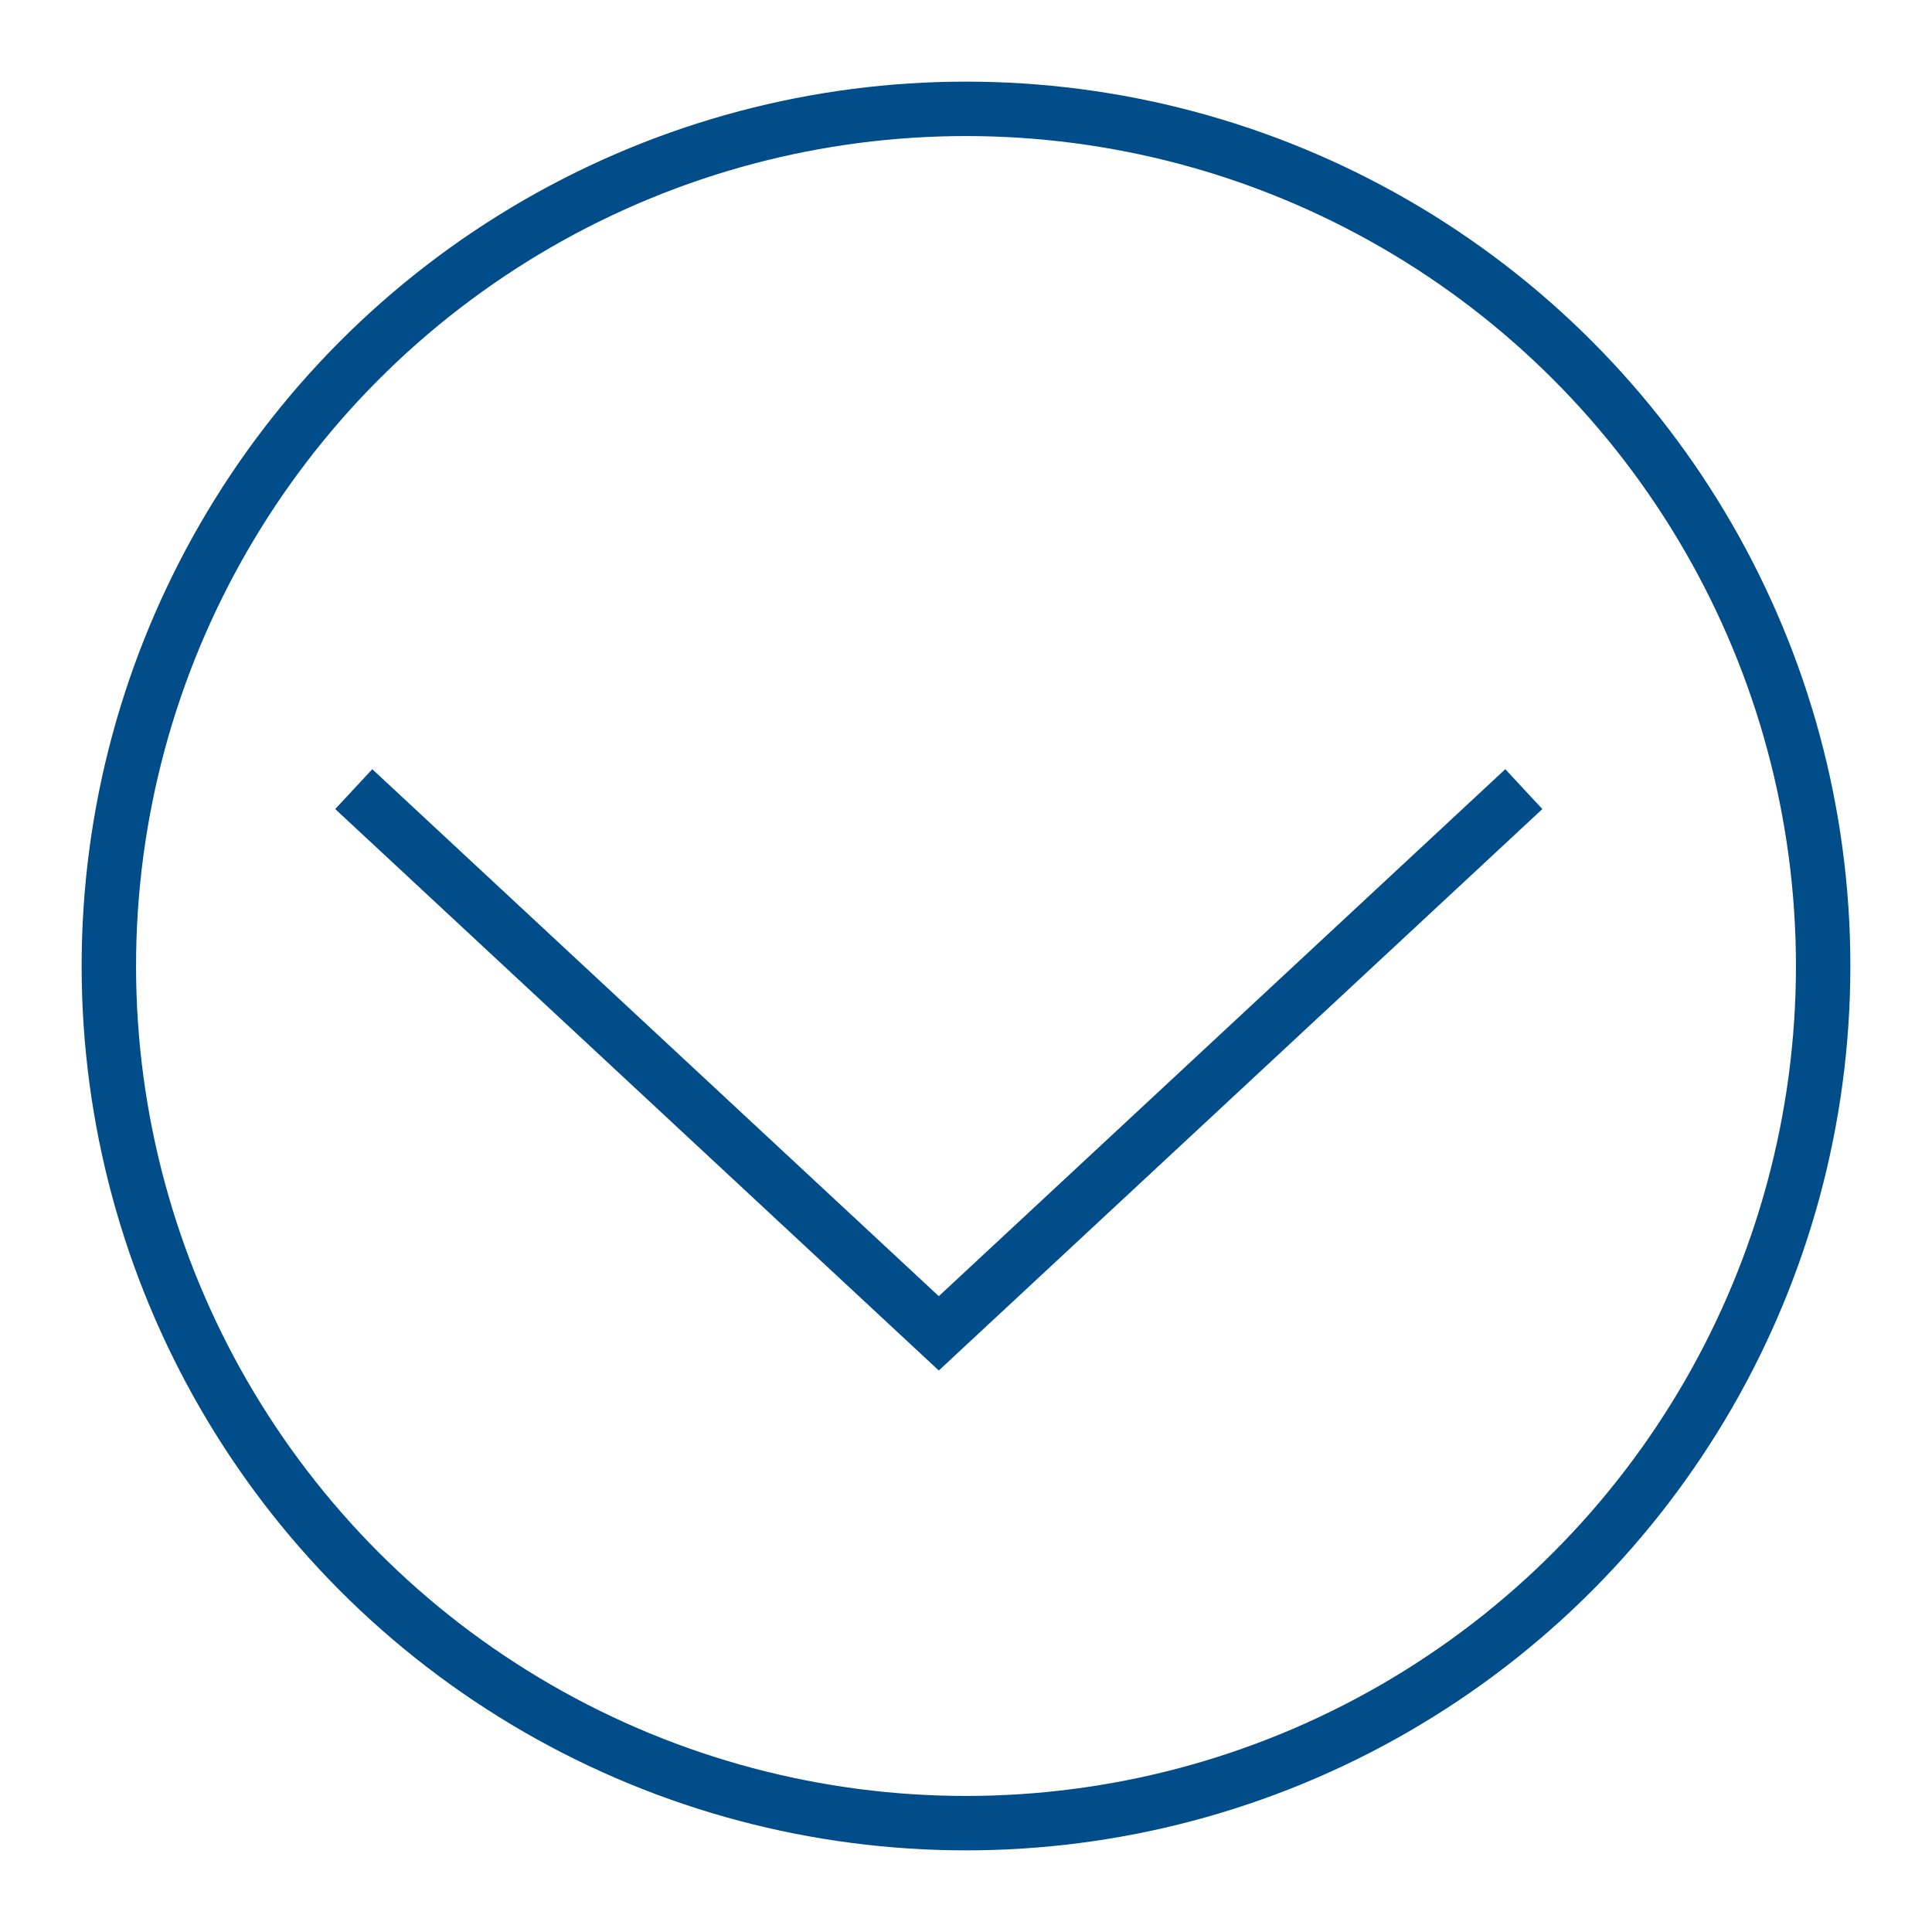
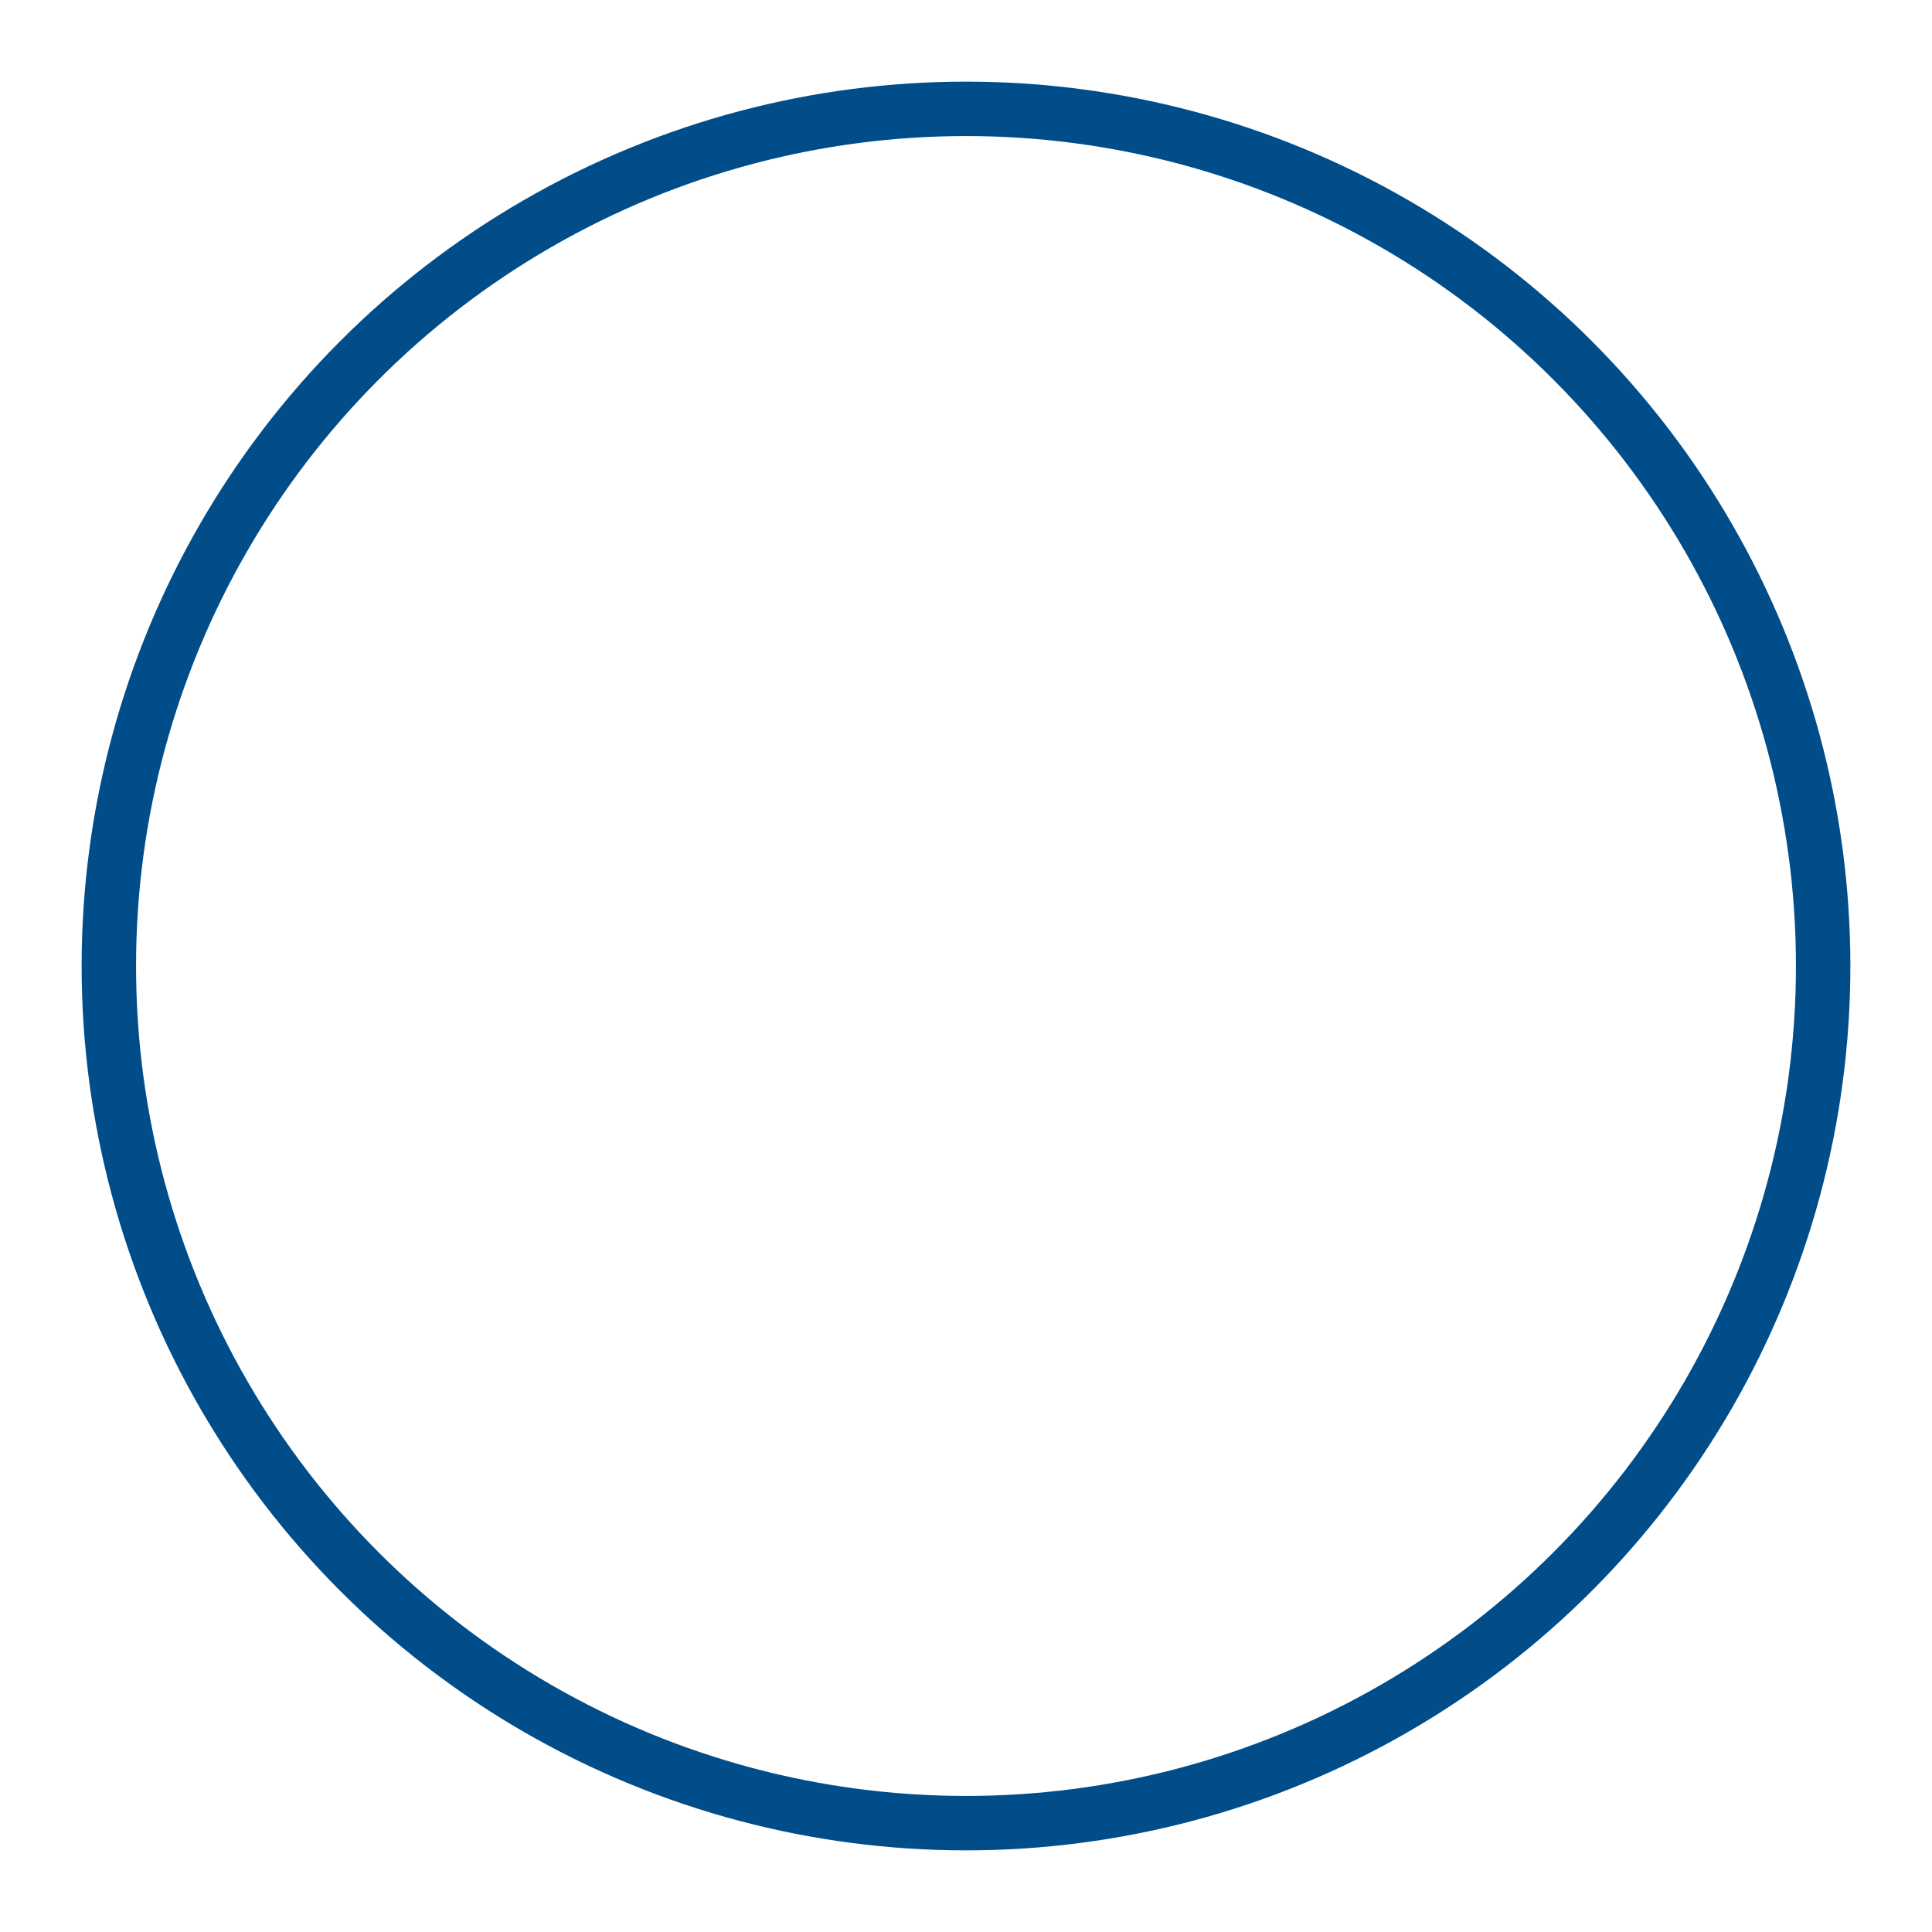
<svg xmlns="http://www.w3.org/2000/svg" viewBox="0 0 71 71">
  <g fill="none" fill-rule="evenodd" stroke="#004D8A" stroke-width="2">
    <circle cx="35.5" cy="35.5" r="31.5" />
-     <path d="M13 29l21.5 20L56 29" />
  </g>
</svg>